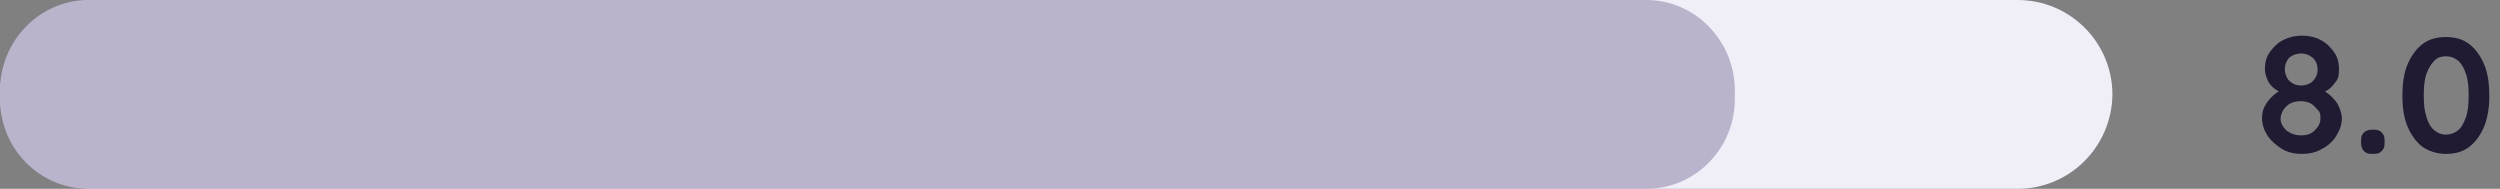
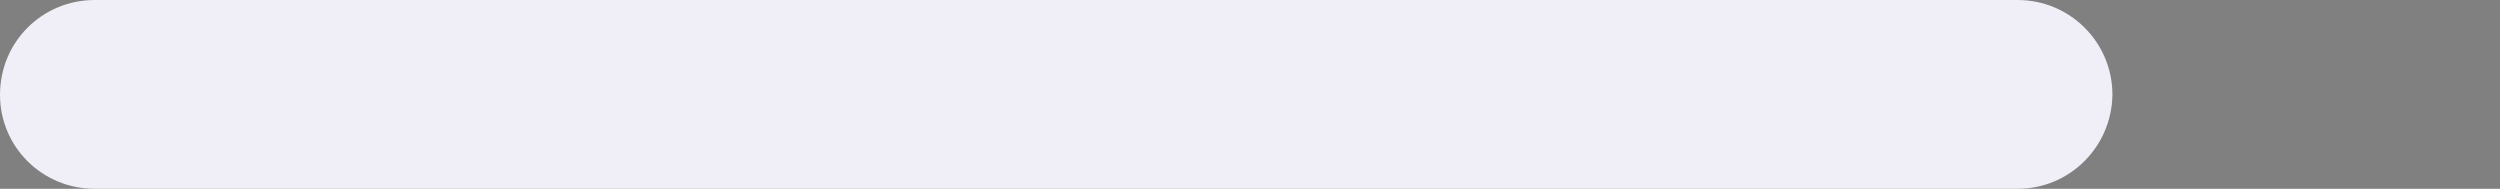
<svg xmlns="http://www.w3.org/2000/svg" id="Layer_2" data-name="Layer 2" version="1.1" viewBox="0 0 350.9 26.5">
  <rect x="0" y="0" width="350.9" height="26.5" fill="#808080" stroke="none" />
  <defs>
    <style>
      .cls-1 {
        fill: #f0eef6;
      }

      .cls-1, .cls-2, .cls-3 {
        stroke-width: 0px;
      }

      .cls-2 {
        fill: #201a32;
      }

      .cls-3 {
        fill: #b9b3cc;
      }
    </style>
  </defs>
  <g id="Layer_1-2" data-name="Layer 1-2">
    <path class="cls-1" d="M283.2,26.5H13.3C5.9,26.5,0,20.6,0,13.3h0C0,5.9,5.9,0,13.3,0h269.9c7.3,0,13.3,5.9,13.3,13.3h0c-.1,7.3-6,13.2-13.3,13.2Z" />
-     <path class="cls-3" d="M231.1,26.5H12.4C5.6,26.5,0,20.9,0,13.9v-1.2C0,5.7,5.6,0,12.4,0h218.7c6.8,0,12.4,5.7,12.4,12.7v1.2c0,7-5.6,12.6-12.4,12.6Z" />
-     <path class="cls-2" d="M325.7,13.1v-.6c.6.3,1.1.6,1.6,1.1s.8.9,1,1.4.4,1,.4,1.6c0,.9-.3,1.7-.8,2.5s-1.2,1.4-2,1.8c-.8.5-1.8.7-2.8.7s-2-.2-2.8-.7-1.5-1.1-2-1.8c-.5-.8-.8-1.6-.8-2.5s.2-1.4.5-1.9.7-1,1.2-1.4.9-.7,1.4-.9l-.2.7c-.4-.2-.8-.4-1.2-.7s-.7-.7-.9-1.1c-.2-.5-.4-1-.4-1.6,0-.9.2-1.7.7-2.4.5-.7,1.1-1.3,1.9-1.7.8-.4,1.7-.6,2.6-.6s1.9.2,2.6.6c.8.4,1.4,1,1.9,1.7s.7,1.5.7,2.4-.1,1.3-.4,1.7-.6.8-1,1.1-.9.5-1.2.6h0ZM323,19c.8,0,1.4-.2,1.9-.7s.8-1,.8-1.7-.1-.9-.4-1.2-.6-.7-1-.9-.9-.3-1.4-.3-1,.1-1.4.3-.7.5-1,.9c-.2.4-.4.8-.4,1.2,0,.7.3,1.2.8,1.7.7.5,1.3.7,2.1.7ZM320.7,9.7c0,.4.1.8.3,1.2s.5.6.8.8.8.3,1.2.3.8-.1,1.2-.3.6-.5.8-.8c.2-.3.3-.7.3-1.2s-.2-1.2-.7-1.6-1-.6-1.6-.6-1.2.2-1.7.6c-.4.5-.6,1-.6,1.6h0Z" />
-     <path class="cls-2" d="M332.9,21.6c-.5,0-.8-.1-1.1-.4-.2-.2-.4-.6-.4-1.1v-.4c0-.5.1-.8.4-1.1.2-.2.6-.4,1.1-.4h.3c.5,0,.8.1,1.1.4s.4.6.4,1.1v.4c0,.5-.1.8-.4,1.1s-.6.4-1.1.4h-.3Z" />
-     <path class="cls-2" d="M343.3,21.6c-1.3,0-2.4-.4-3.3-1-.9-.7-1.6-1.7-2.1-2.9-.5-1.2-.7-2.7-.7-4.3s.2-3.1.7-4.3c.5-1.2,1.2-2.2,2.1-2.9.9-.7,2-1,3.3-1s2.4.3,3.3,1c.9.7,1.6,1.7,2.1,2.9.5,1.2.7,2.7.7,4.3s-.2,3-.7,4.3c-.5,1.2-1.2,2.2-2.1,2.9-.9.7-2,1-3.3,1ZM343.3,18.9c.6,0,1.2-.2,1.7-.6.5-.4.8-1,1.1-1.8.3-.8.4-1.8.4-3.1s-.1-2.3-.4-3.1-.6-1.4-1.1-1.8-1-.6-1.7-.6-1.2.2-1.6.6-.8,1-1.1,1.8c-.3.8-.4,1.8-.4,3.1s.1,2.2.4,3.1.6,1.4,1.1,1.8,1,.6,1.6.6Z" />
  </g>
</svg>